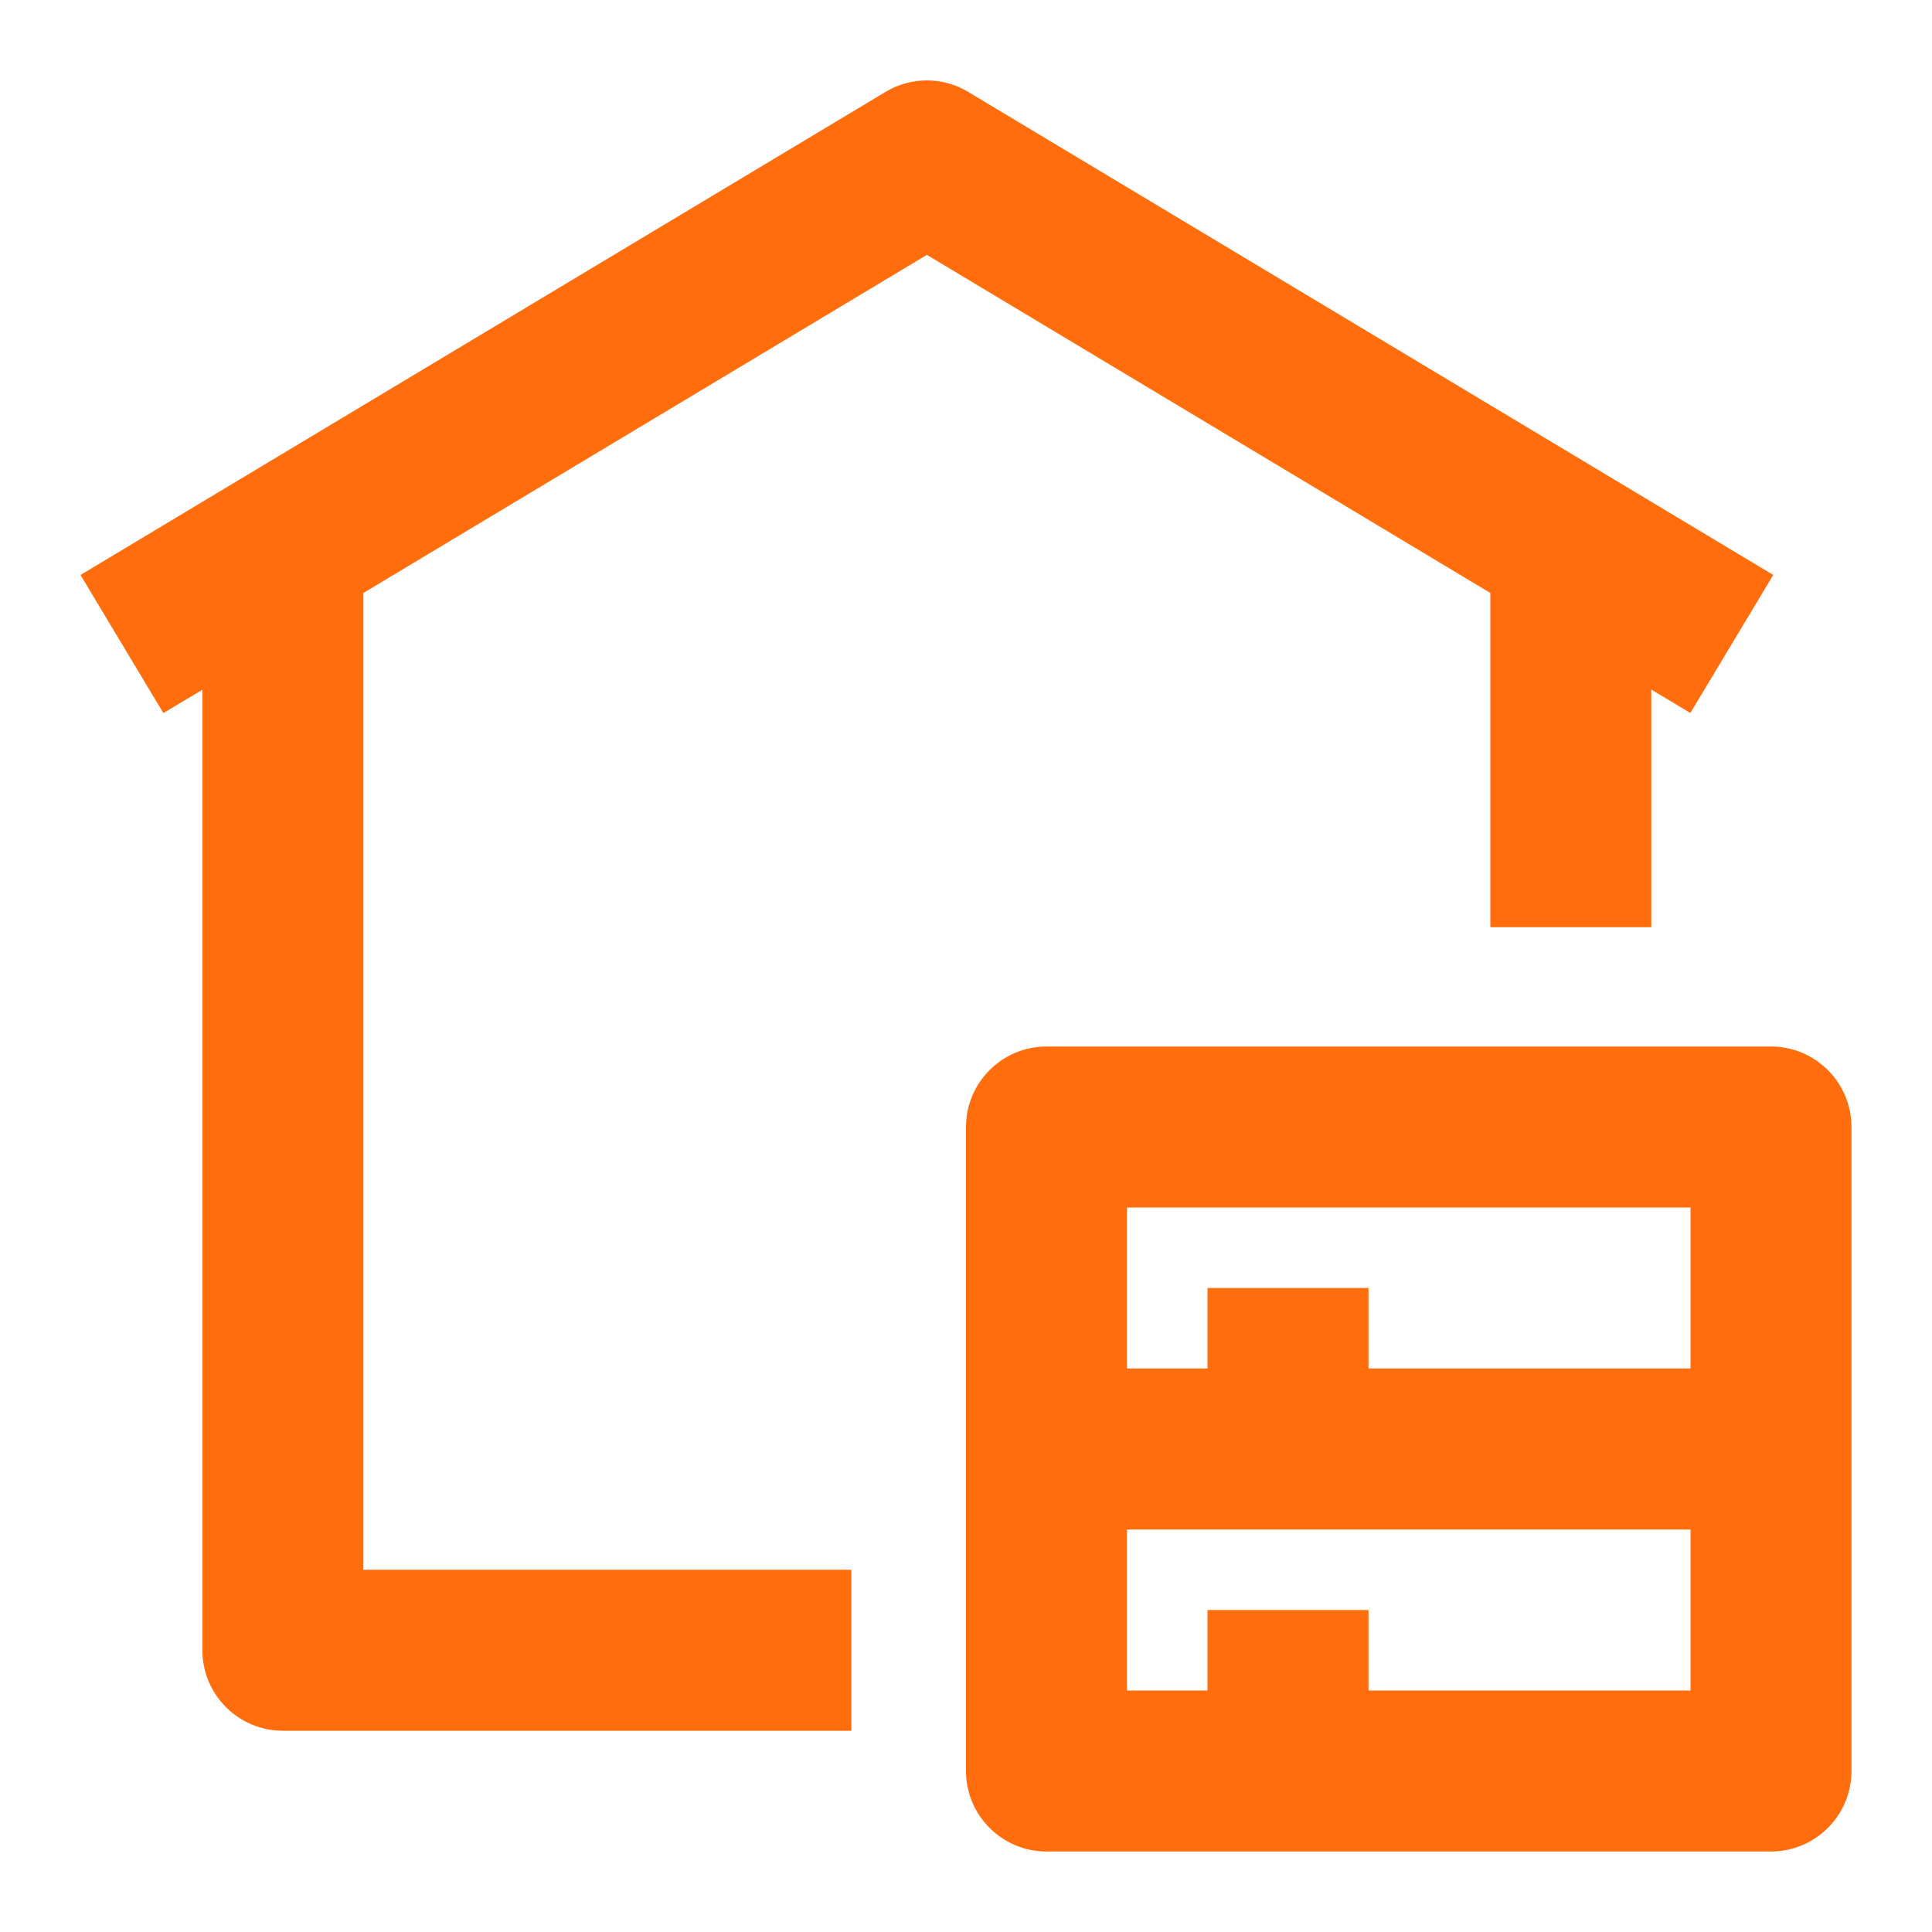
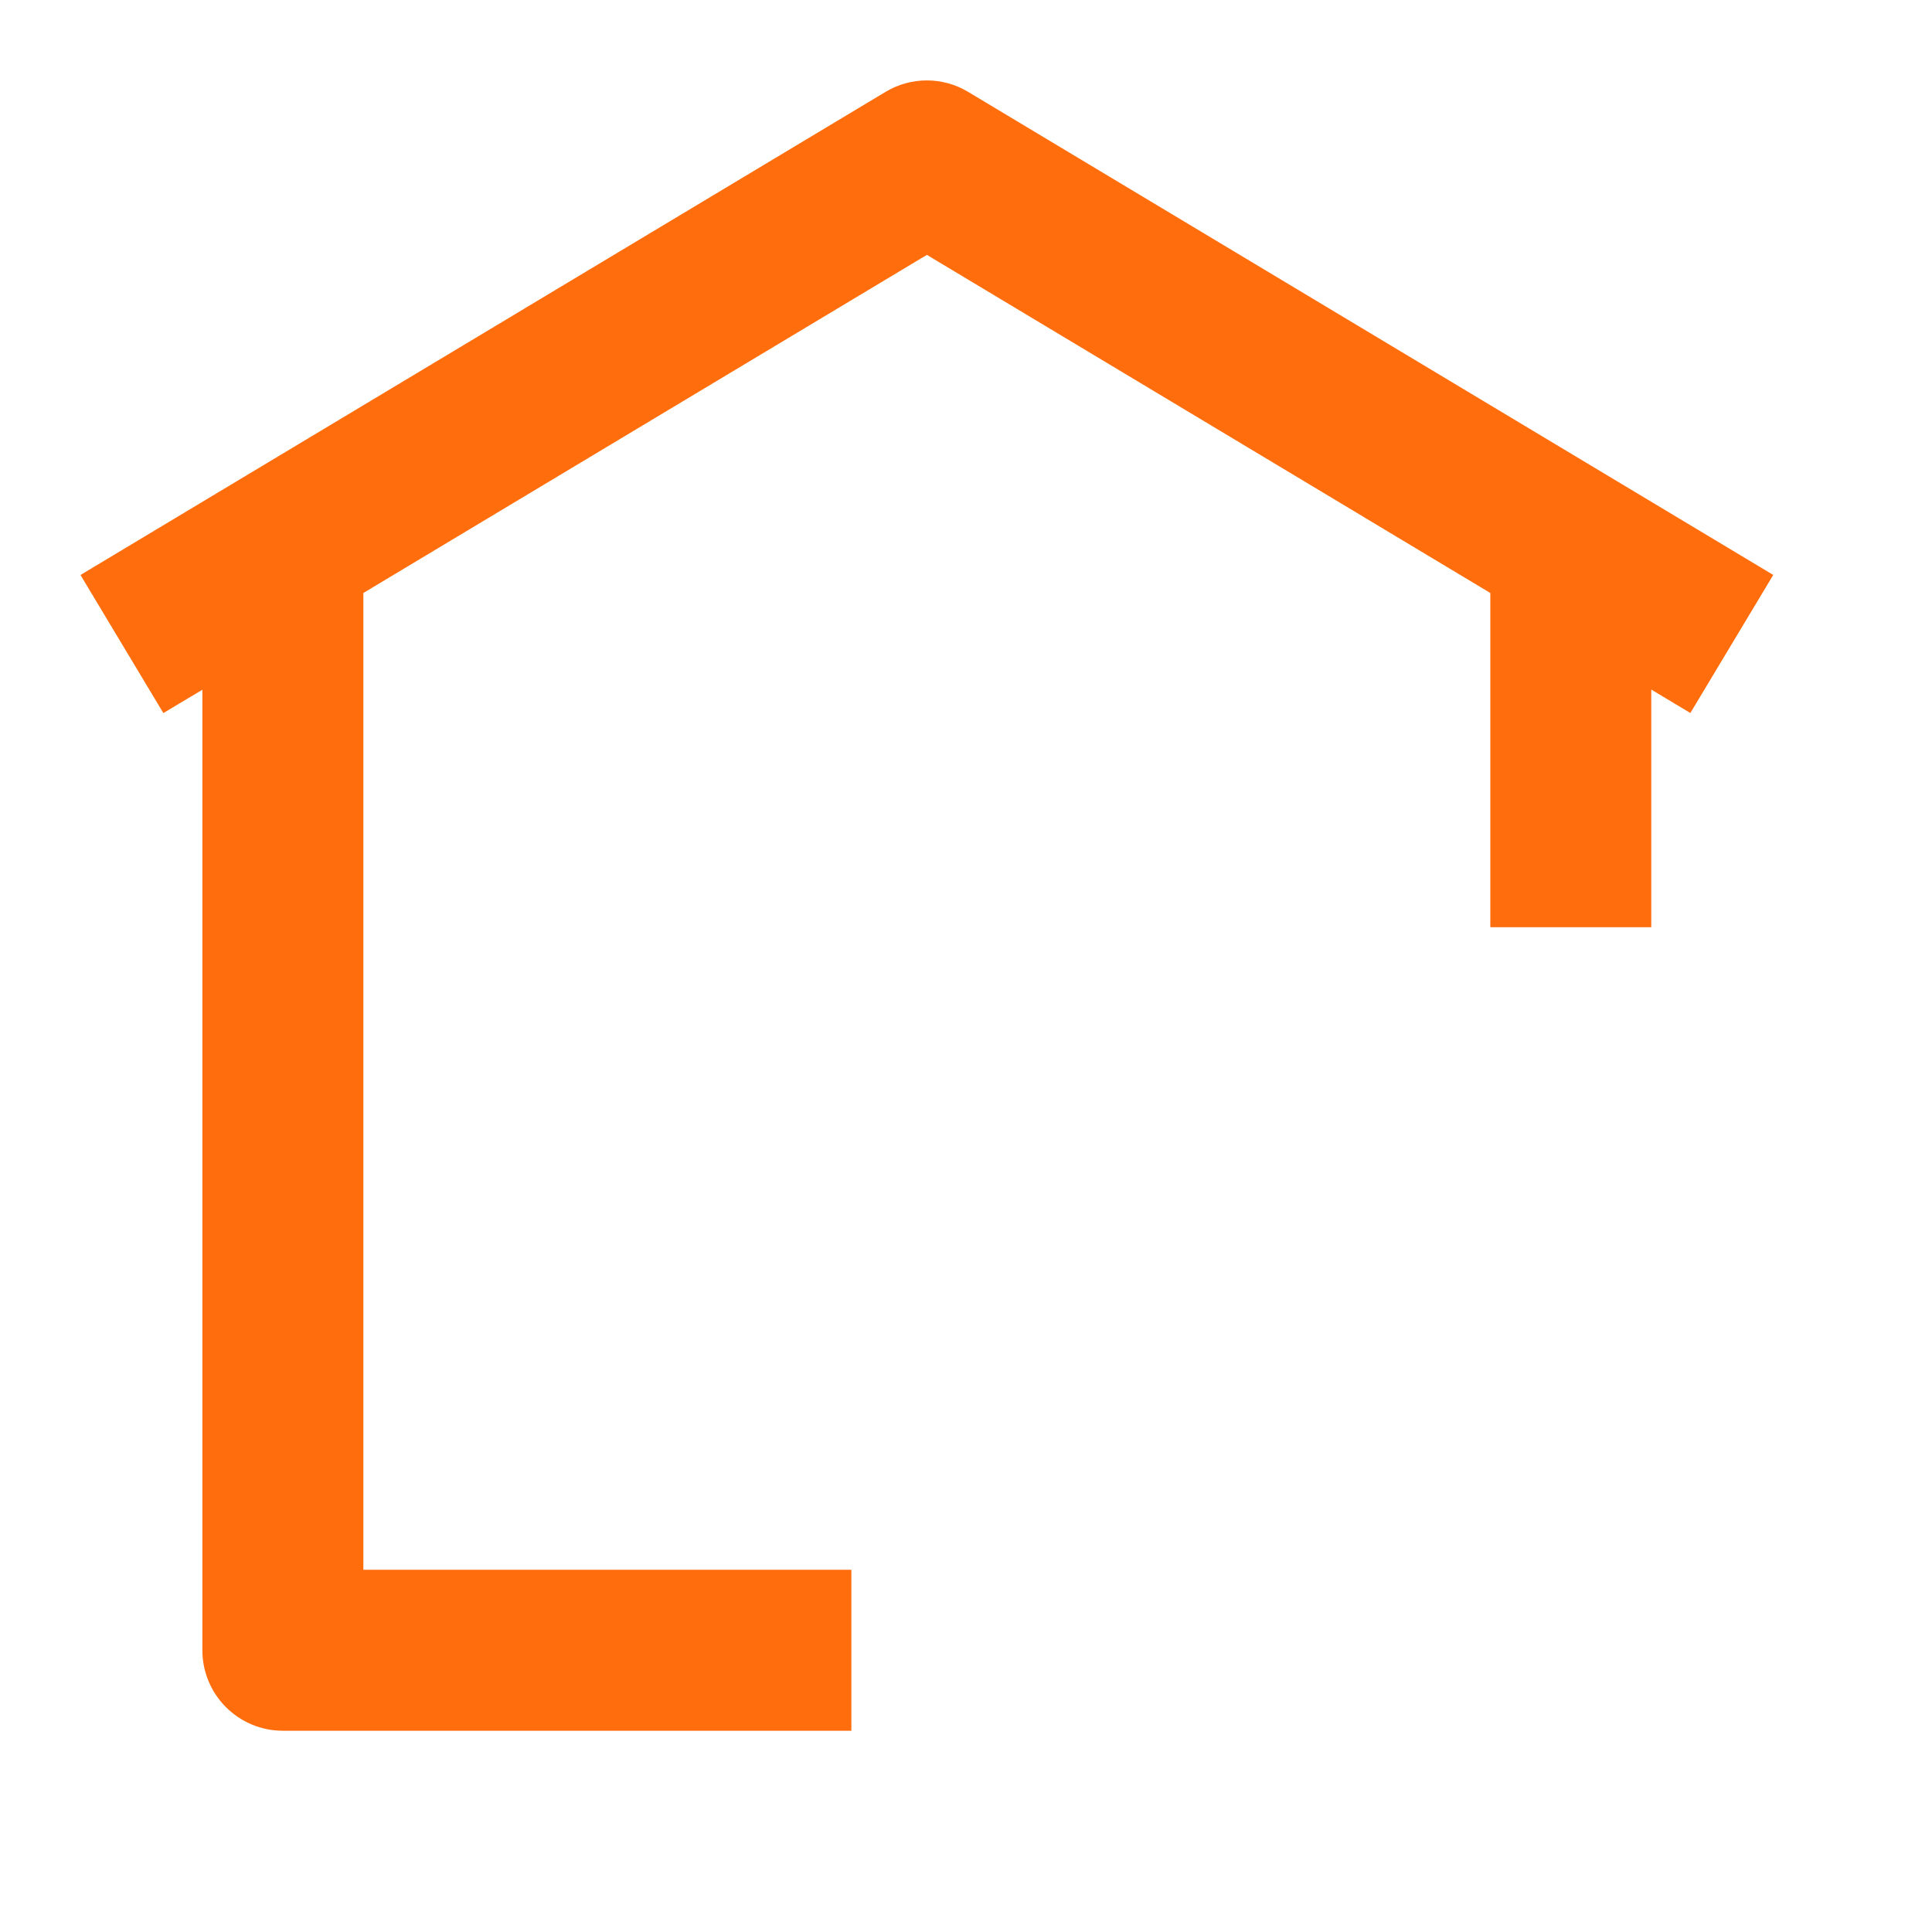
<svg xmlns="http://www.w3.org/2000/svg" width="36px" height="36px" viewBox="0 0 36 36" version="1.1">
  <title>icon-02</title>
  <g id="页面-1" stroke="none" stroke-width="1" fill="none" fill-rule="evenodd">
    <g id="Apple-TV" transform="translate(-767, -2429)" fill="#FF6D0D" fill-rule="nonzero">
      <g id="编组-3" transform="translate(504, 2400)">
        <g id="icon-02" transform="translate(263, 29)">
          <rect id="矩形" opacity="0" x="0" y="0" width="36" height="36" />
          <path d="M17.271,4.749 L27.77,11.049 L27.77,17.277 L30.769,17.277 L30.769,12.849 L31.497,13.286 L33.042,10.713 L18.042,1.713 C17.567,1.427 16.973,1.427 16.499,1.713 L1.5,10.714 L3.044,13.287 L3.771,12.852 L3.771,30.75 C3.771,31.578 4.443,32.25 5.271,32.25 L15.864,32.25 L15.864,29.25 L6.771,29.25 L6.771,11.049 L17.271,4.749 Z" id="路径" />
-           <path d="M31.5,31.5 L25.5,31.5 L25.5,30 L22.5,30 L22.5,31.5 L21,31.5 L21,28.5 L31.5,28.5 L31.5,31.5 Z M21,22.5 L31.5,22.5 L31.5,25.5 L25.5,25.5 L25.5,24 L22.5,24 L22.5,25.5 L21,25.5 L21,22.5 Z M33,19.5 L19.5,19.5 C18.672,19.5 18,20.172 18,21 L18,33 C18,33.828 18.672,34.5 19.5,34.5 L33,34.5 C33.828,34.499 34.499,33.828 34.499,33 L34.499,21 C34.499,20.172 33.827,19.5 32.998,19.5 L33,19.5 Z" id="形状" />
        </g>
      </g>
    </g>
  </g>
</svg>